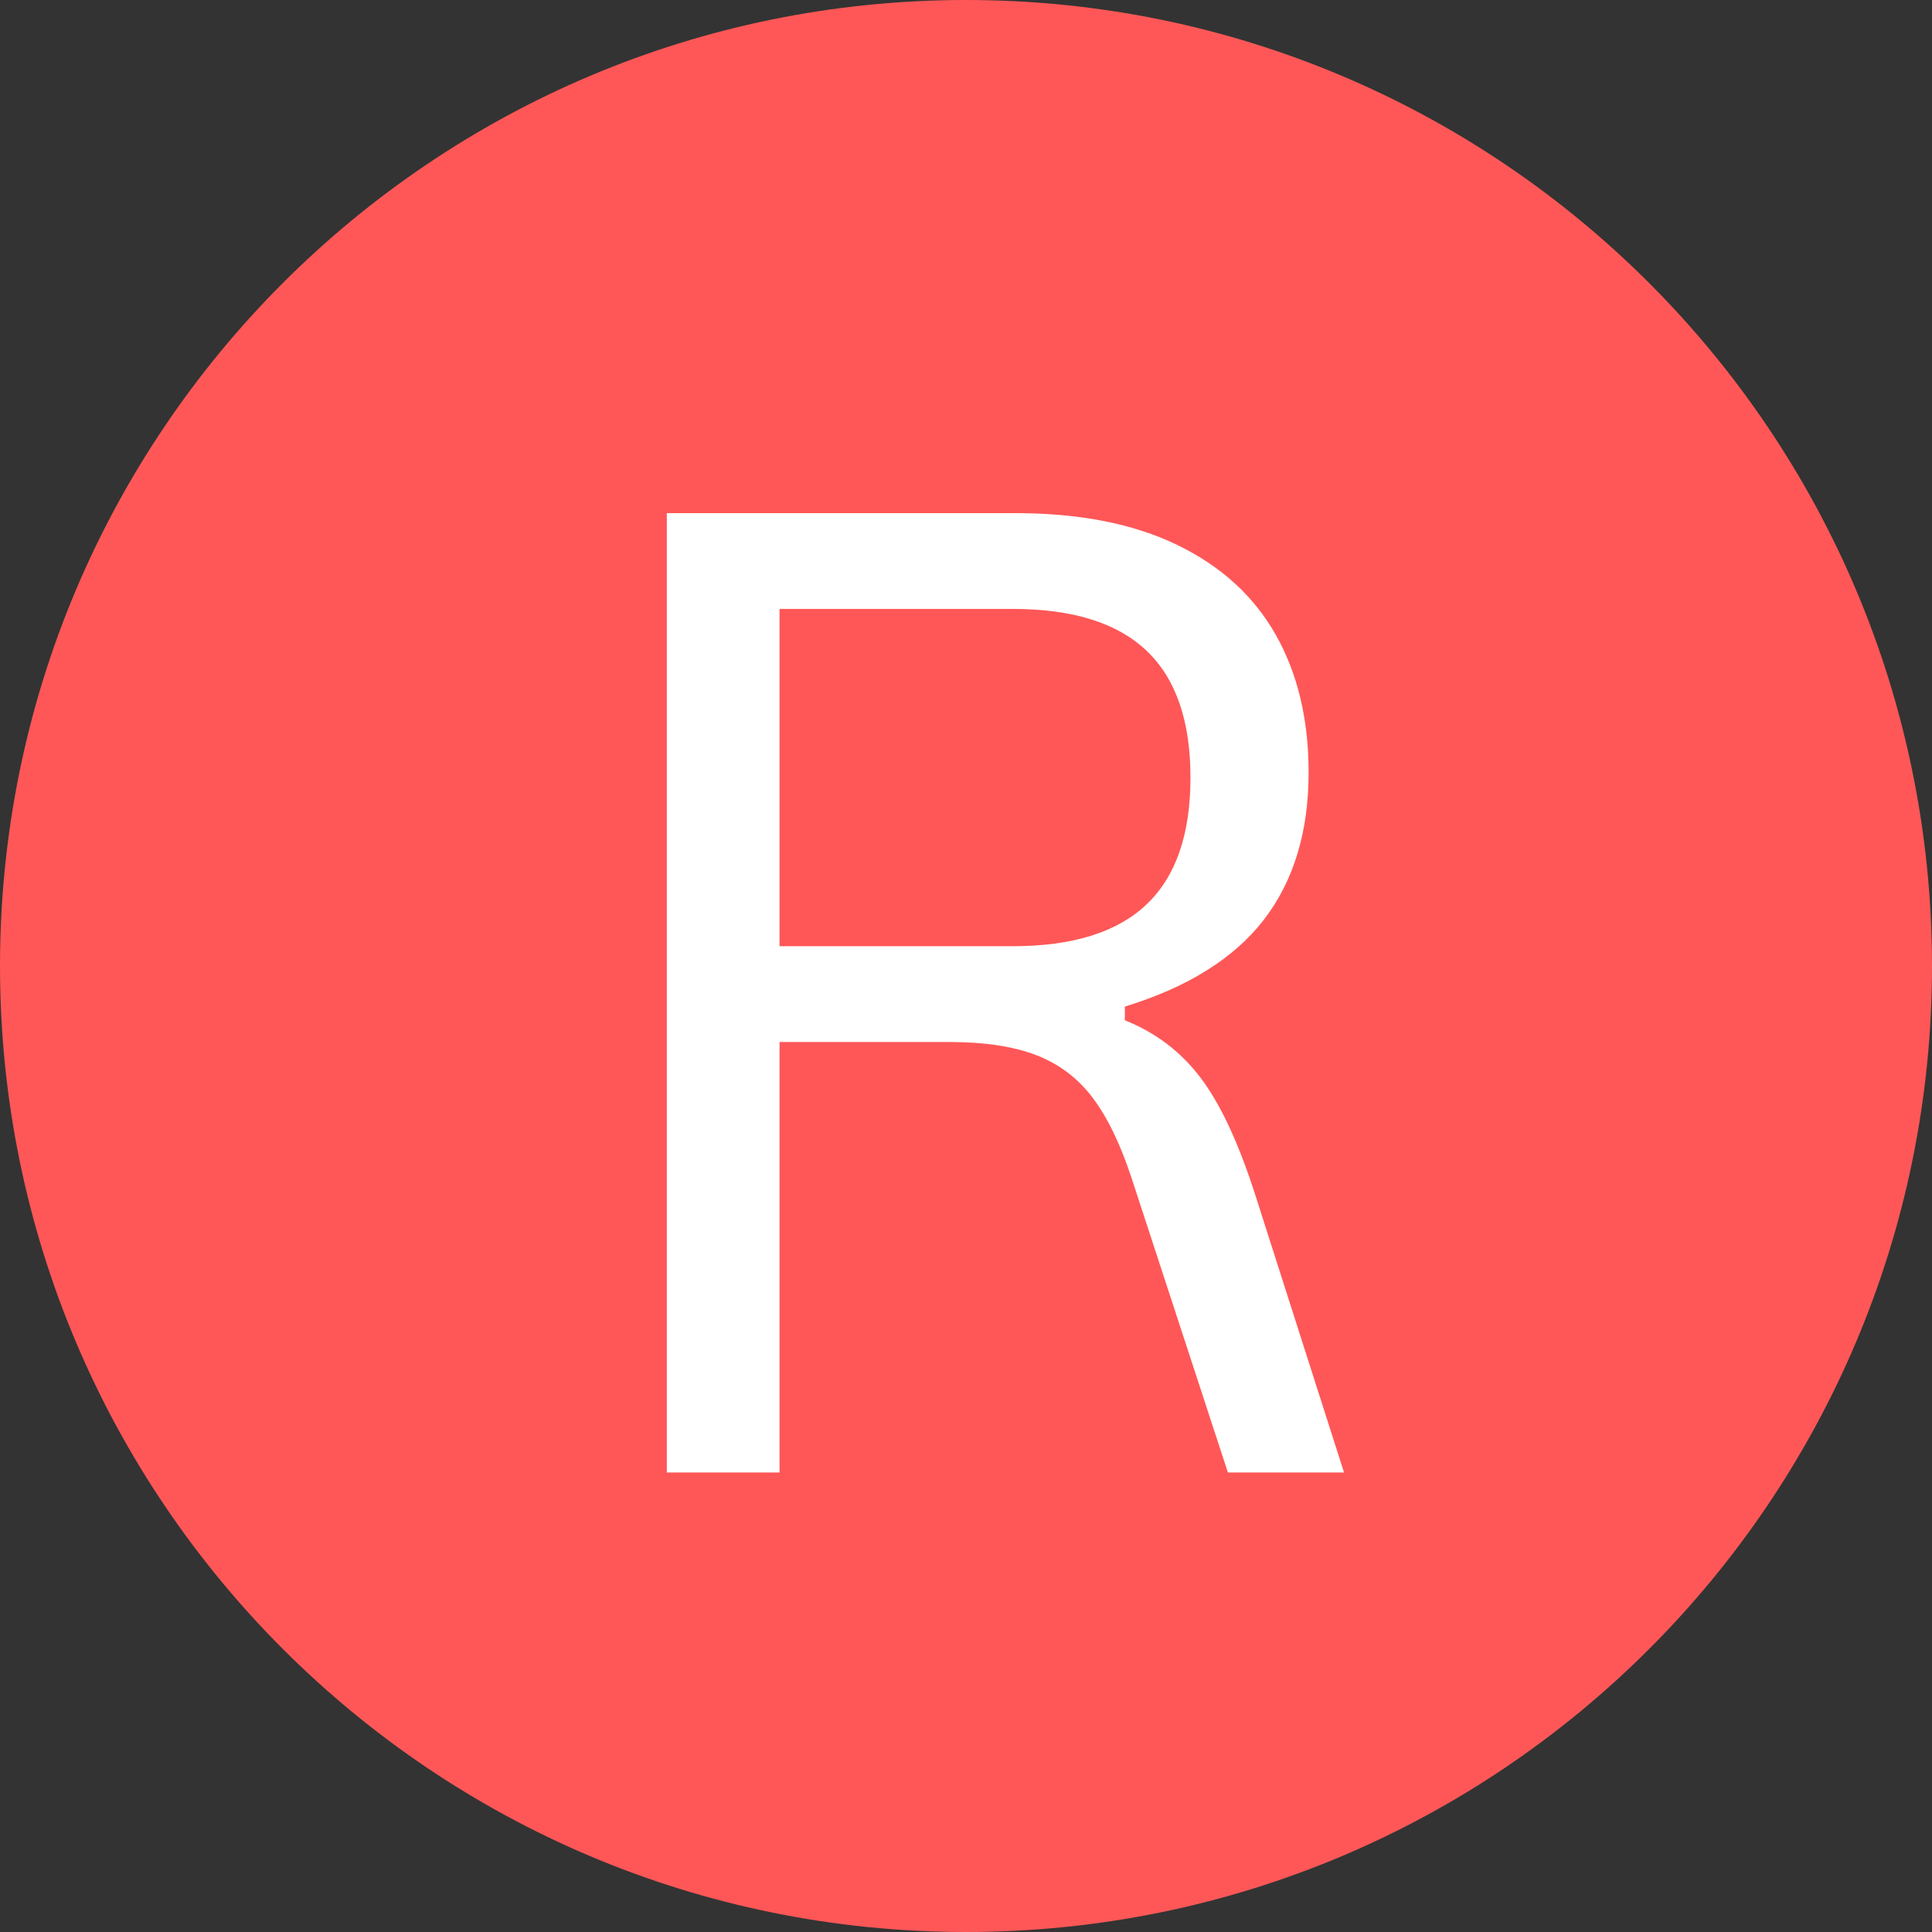
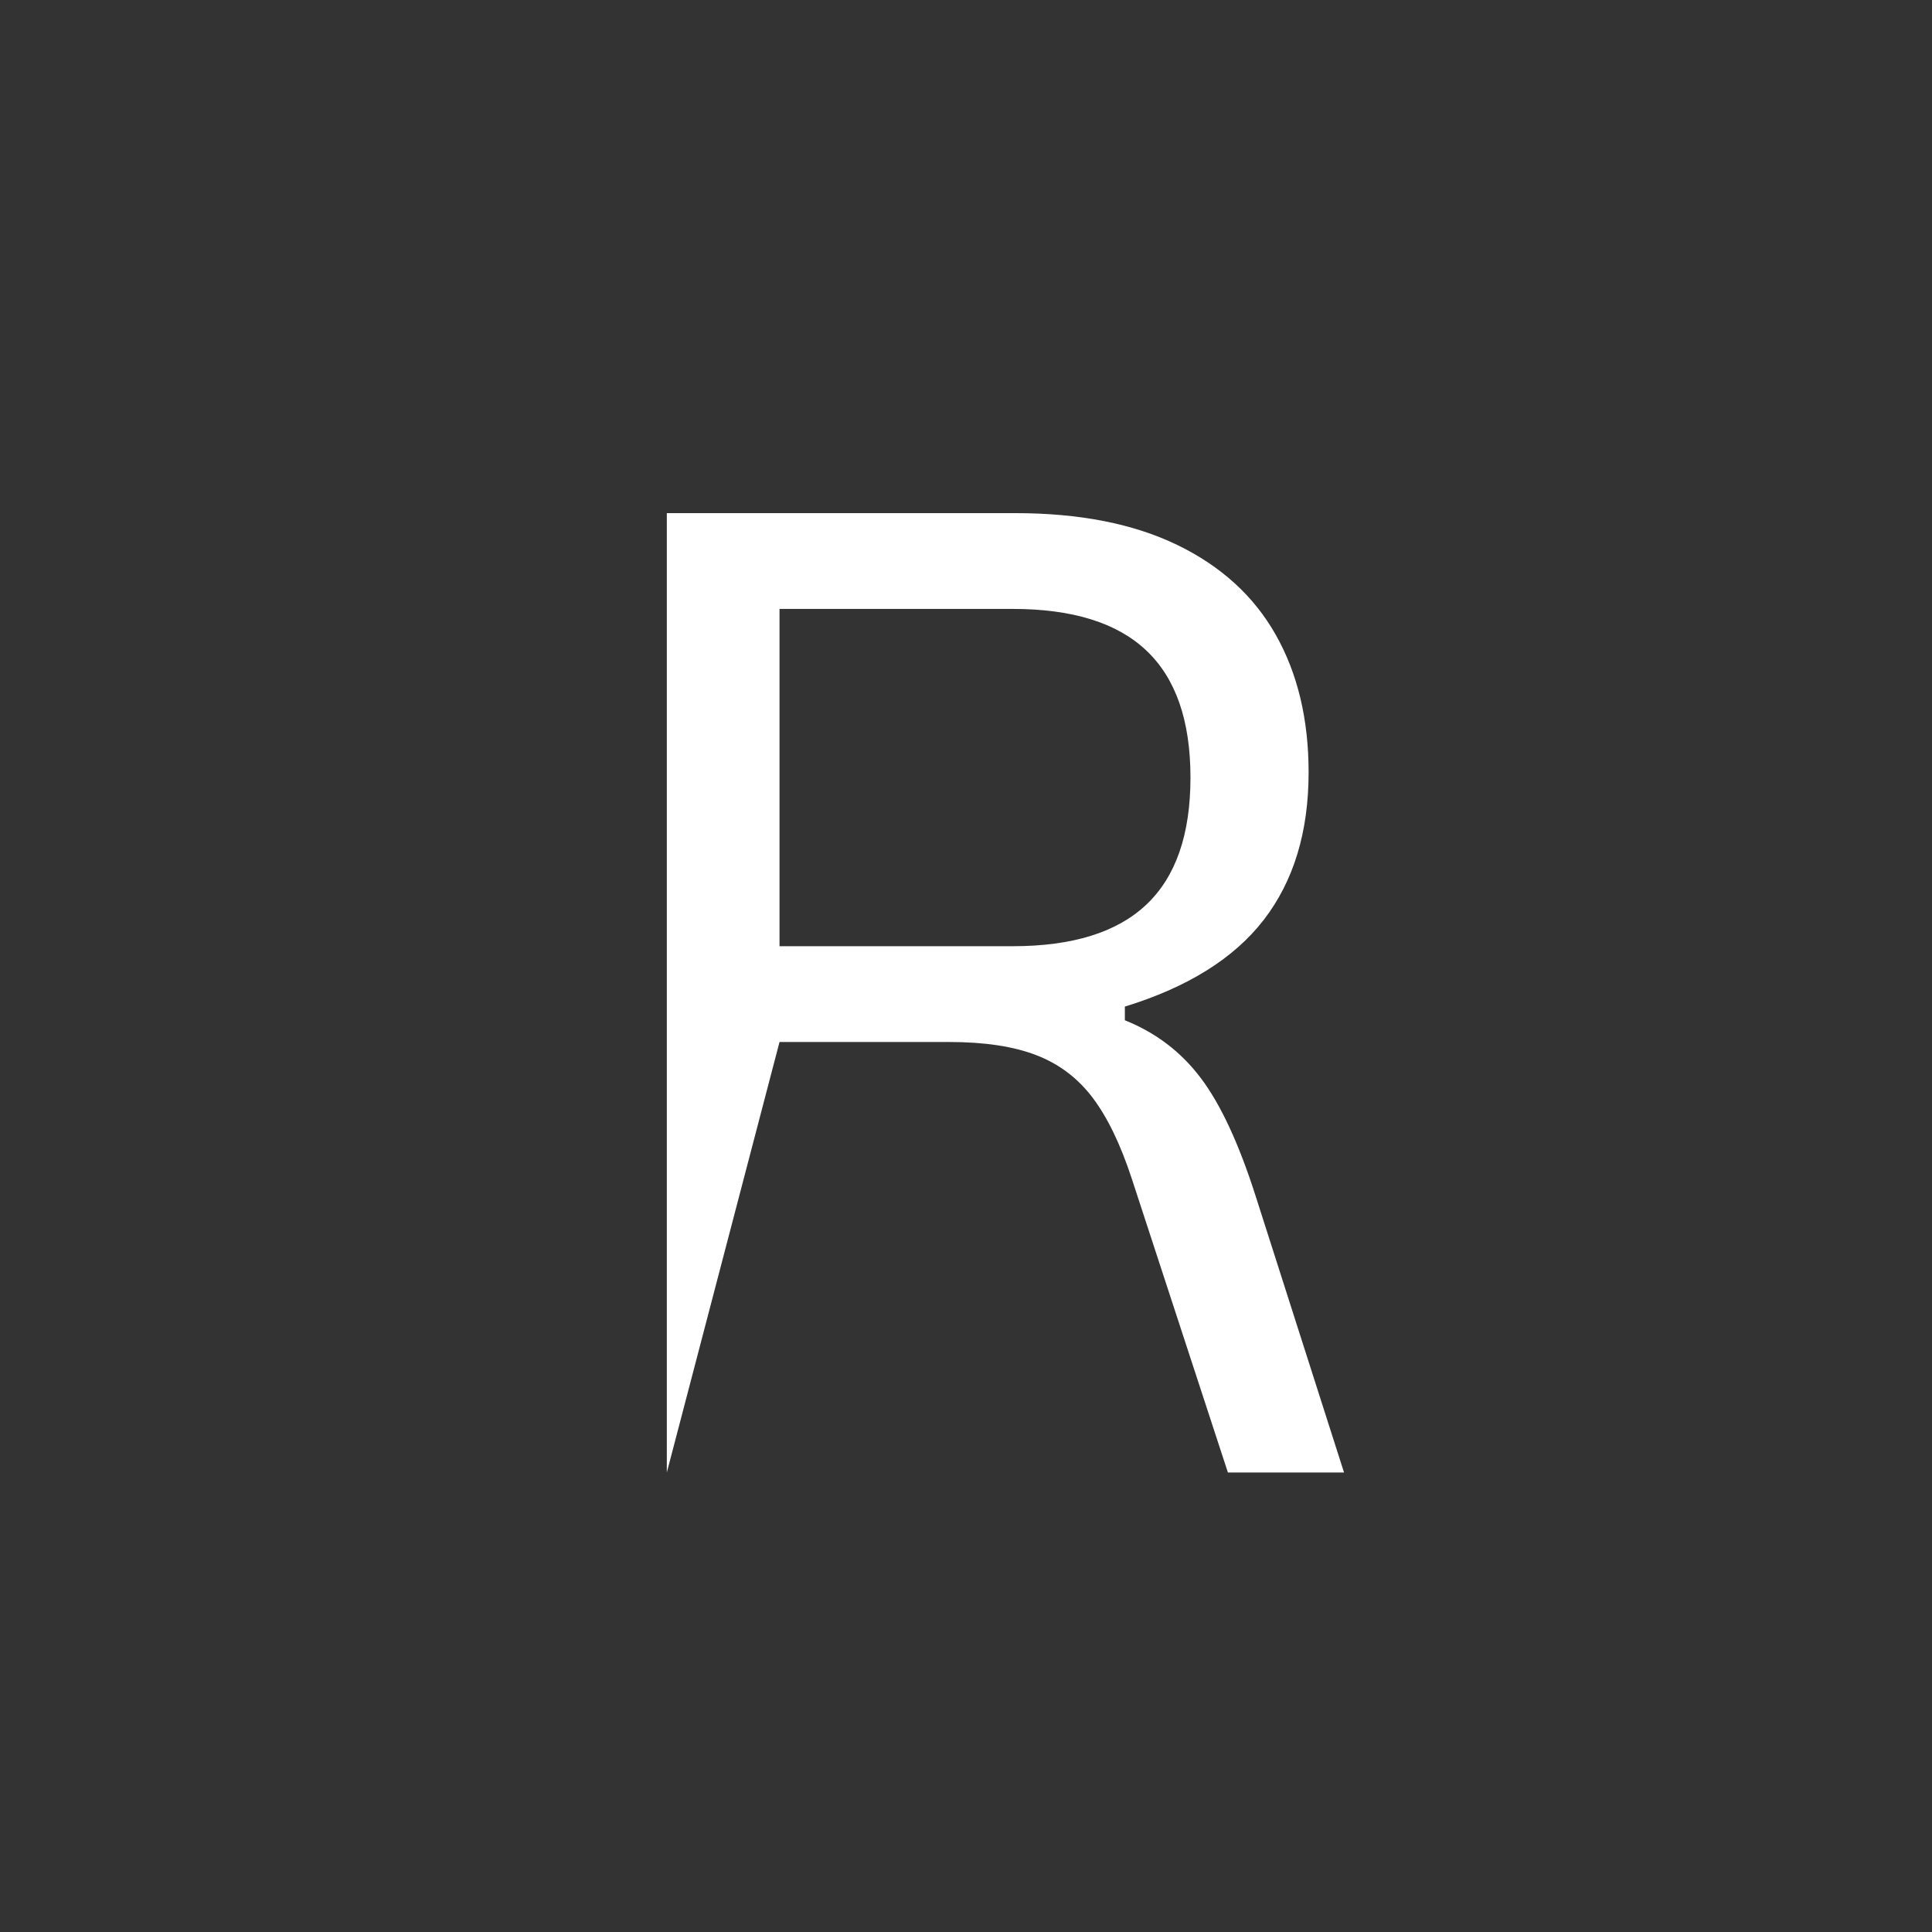
<svg xmlns="http://www.w3.org/2000/svg" width="200" zoomAndPan="magnify" viewBox="0 0 150 150" height="200" preserveAspectRatio="xMidYMid meet" version="1.0">
  <rect x="0" y="0" width="150" height="150" fill="#333333" stroke="none" />
  <defs>
    <g />
    <clipPath id="926b0b2078">
-       <path d="M 75 0 C 33.578 0 0 33.578 0 75 C 0 116.422 33.578 150 75 150 C 116.422 150 150 116.422 150 75 C 150 33.578 116.422 0 75 0 Z M 75 0 " clip-rule="nonzero" />
-     </clipPath>
+       </clipPath>
  </defs>
  <g clip-path="url(#926b0b2078)">
    <rect x="-15" width="180" fill="#ff5757" y="-15" height="180" fill-opacity="1" />
  </g>
  <g fill="#ffffff" fill-opacity="1">
    <g transform="translate(40.506, 114.323)">
      <g>
-         <path d="M 11.266 0 L 11.266 -74.484 L 38.312 -74.484 C 43.301 -74.484 47.492 -73.66 50.891 -72.016 C 54.297 -70.367 56.848 -68.039 58.547 -65.031 C 60.242 -62.031 61.094 -58.473 61.094 -54.359 C 61.094 -49.742 59.938 -45.93 57.625 -42.922 C 55.312 -39.922 51.711 -37.672 46.828 -36.172 L 46.828 -35.109 C 49.234 -34.148 51.203 -32.648 52.734 -30.609 C 54.266 -28.578 55.676 -25.539 56.969 -21.5 L 63.844 0 L 54.828 0 L 47.375 -22.781 C 46.5 -25.457 45.484 -27.562 44.328 -29.094 C 43.172 -30.625 41.707 -31.727 39.938 -32.406 C 38.176 -33.082 35.938 -33.422 33.219 -33.422 L 20.016 -33.422 L 20.016 0 Z M 38.109 -40.859 C 42.766 -40.859 46.227 -41.938 48.5 -44.094 C 50.781 -46.25 51.922 -49.535 51.922 -53.953 C 51.922 -58.367 50.781 -61.656 48.5 -63.812 C 46.227 -65.969 42.766 -67.047 38.109 -67.047 L 20.016 -67.047 L 20.016 -40.859 Z M 38.109 -40.859 " />
+         <path d="M 11.266 0 L 11.266 -74.484 L 38.312 -74.484 C 43.301 -74.484 47.492 -73.66 50.891 -72.016 C 54.297 -70.367 56.848 -68.039 58.547 -65.031 C 60.242 -62.031 61.094 -58.473 61.094 -54.359 C 61.094 -49.742 59.938 -45.93 57.625 -42.922 C 55.312 -39.922 51.711 -37.672 46.828 -36.172 L 46.828 -35.109 C 49.234 -34.148 51.203 -32.648 52.734 -30.609 C 54.266 -28.578 55.676 -25.539 56.969 -21.5 L 63.844 0 L 54.828 0 L 47.375 -22.781 C 46.5 -25.457 45.484 -27.562 44.328 -29.094 C 43.172 -30.625 41.707 -31.727 39.938 -32.406 C 38.176 -33.082 35.938 -33.422 33.219 -33.422 L 20.016 -33.422 Z M 38.109 -40.859 C 42.766 -40.859 46.227 -41.938 48.5 -44.094 C 50.781 -46.25 51.922 -49.535 51.922 -53.953 C 51.922 -58.367 50.781 -61.656 48.5 -63.812 C 46.227 -65.969 42.766 -67.047 38.109 -67.047 L 20.016 -67.047 L 20.016 -40.859 Z M 38.109 -40.859 " />
      </g>
    </g>
  </g>
</svg>